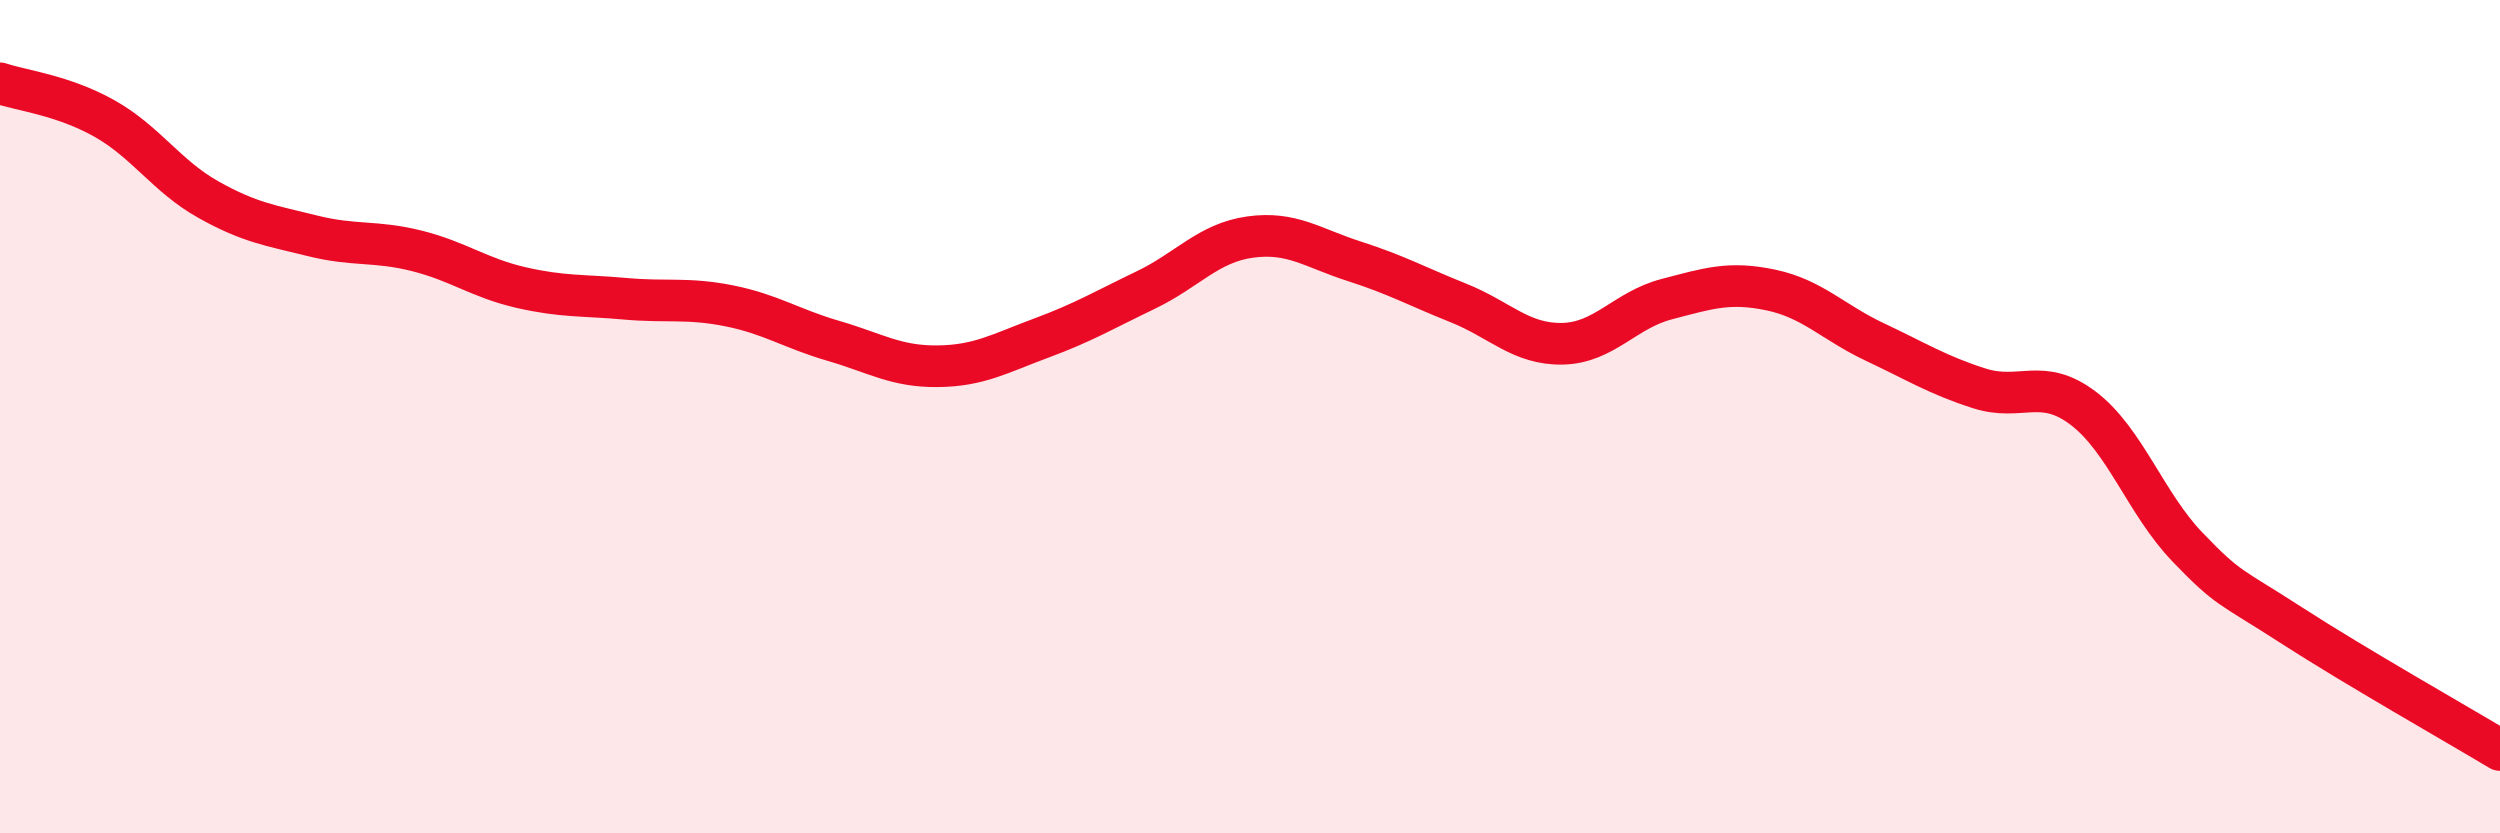
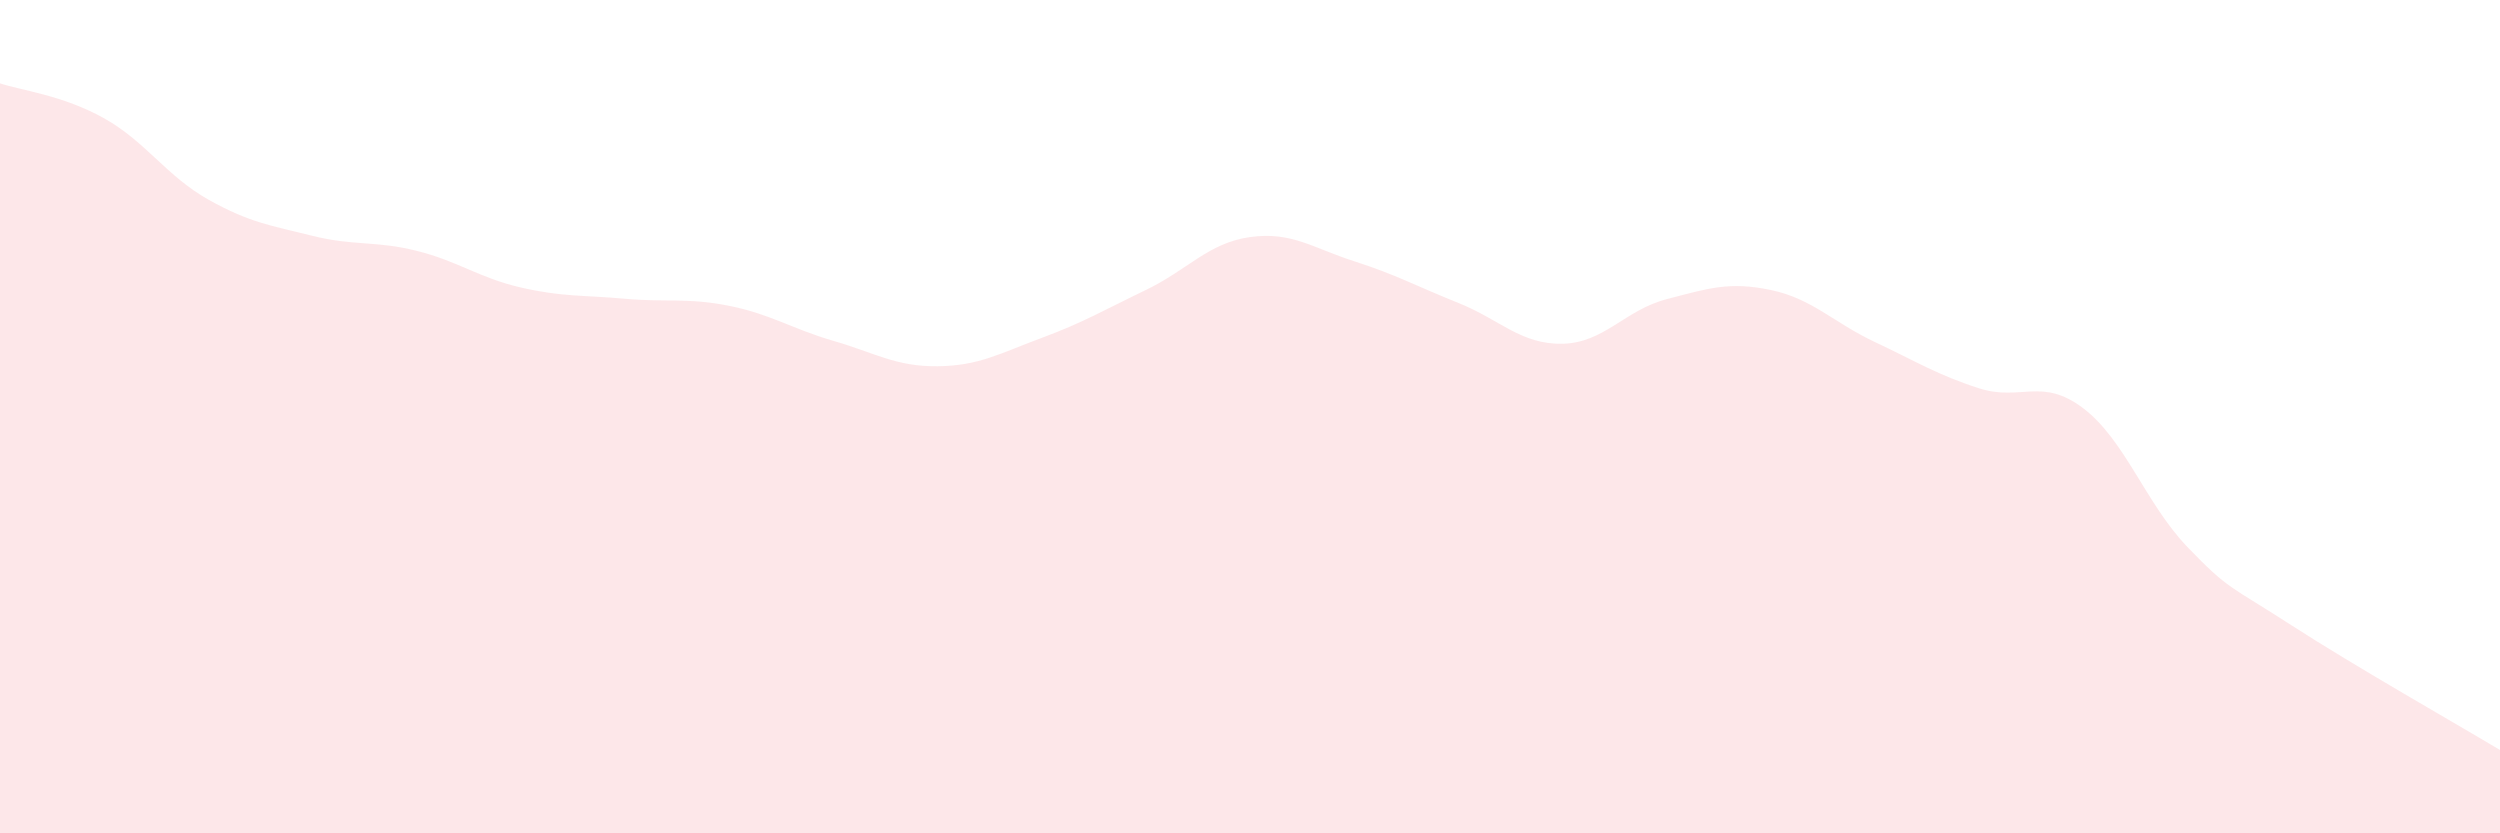
<svg xmlns="http://www.w3.org/2000/svg" width="60" height="20" viewBox="0 0 60 20">
  <path d="M 0,2 C 0.5,2.17 1.5,2.28 2.5,2.84 C 3.5,3.4 4,4.23 5,4.79 C 6,5.35 6.5,5.41 7.5,5.66 C 8.5,5.91 9,5.77 10,6.02 C 11,6.27 11.5,6.67 12.5,6.9 C 13.5,7.13 14,7.08 15,7.17 C 16,7.26 16.5,7.14 17.5,7.34 C 18.5,7.54 19,7.89 20,8.18 C 21,8.47 21.5,8.8 22.5,8.79 C 23.5,8.78 24,8.48 25,8.11 C 26,7.74 26.5,7.44 27.5,6.96 C 28.5,6.48 29,5.83 30,5.69 C 31,5.55 31.5,5.95 32.5,6.27 C 33.5,6.59 34,6.87 35,7.27 C 36,7.67 36.5,8.27 37.5,8.25 C 38.5,8.23 39,7.44 40,7.18 C 41,6.92 41.5,6.75 42.5,6.96 C 43.5,7.17 44,7.74 45,8.21 C 46,8.68 46.5,9 47.5,9.32 C 48.5,9.64 49,9.04 50,9.8 C 51,10.56 51.5,12.09 52.5,13.13 C 53.5,14.17 53.5,14.04 55,15.01 C 56.5,15.98 59,17.4 60,18L60 20L0 20Z" fill="#EB0A25" opacity="0.1" stroke-linecap="round" stroke-linejoin="round" />
-   <path d="M 0,2 C 0.5,2.17 1.5,2.28 2.5,2.84 C 3.5,3.4 4,4.23 5,4.79 C 6,5.35 6.5,5.41 7.5,5.66 C 8.5,5.91 9,5.77 10,6.02 C 11,6.27 11.5,6.67 12.5,6.9 C 13.5,7.13 14,7.08 15,7.17 C 16,7.26 16.5,7.14 17.5,7.34 C 18.5,7.54 19,7.89 20,8.18 C 21,8.47 21.5,8.8 22.5,8.79 C 23.5,8.78 24,8.48 25,8.11 C 26,7.74 26.5,7.44 27.5,6.96 C 28.5,6.48 29,5.83 30,5.69 C 31,5.55 31.5,5.95 32.5,6.27 C 33.5,6.59 34,6.87 35,7.27 C 36,7.67 36.5,8.27 37.5,8.25 C 38.5,8.23 39,7.44 40,7.18 C 41,6.92 41.5,6.75 42.5,6.96 C 43.5,7.17 44,7.74 45,8.21 C 46,8.68 46.5,9 47.5,9.32 C 48.5,9.64 49,9.04 50,9.8 C 51,10.56 51.5,12.09 52.5,13.13 C 53.5,14.17 53.5,14.04 55,15.01 C 56.5,15.98 59,17.4 60,18" stroke="#EB0A25" stroke-width="1" fill="none" stroke-linecap="round" stroke-linejoin="round" />
</svg>